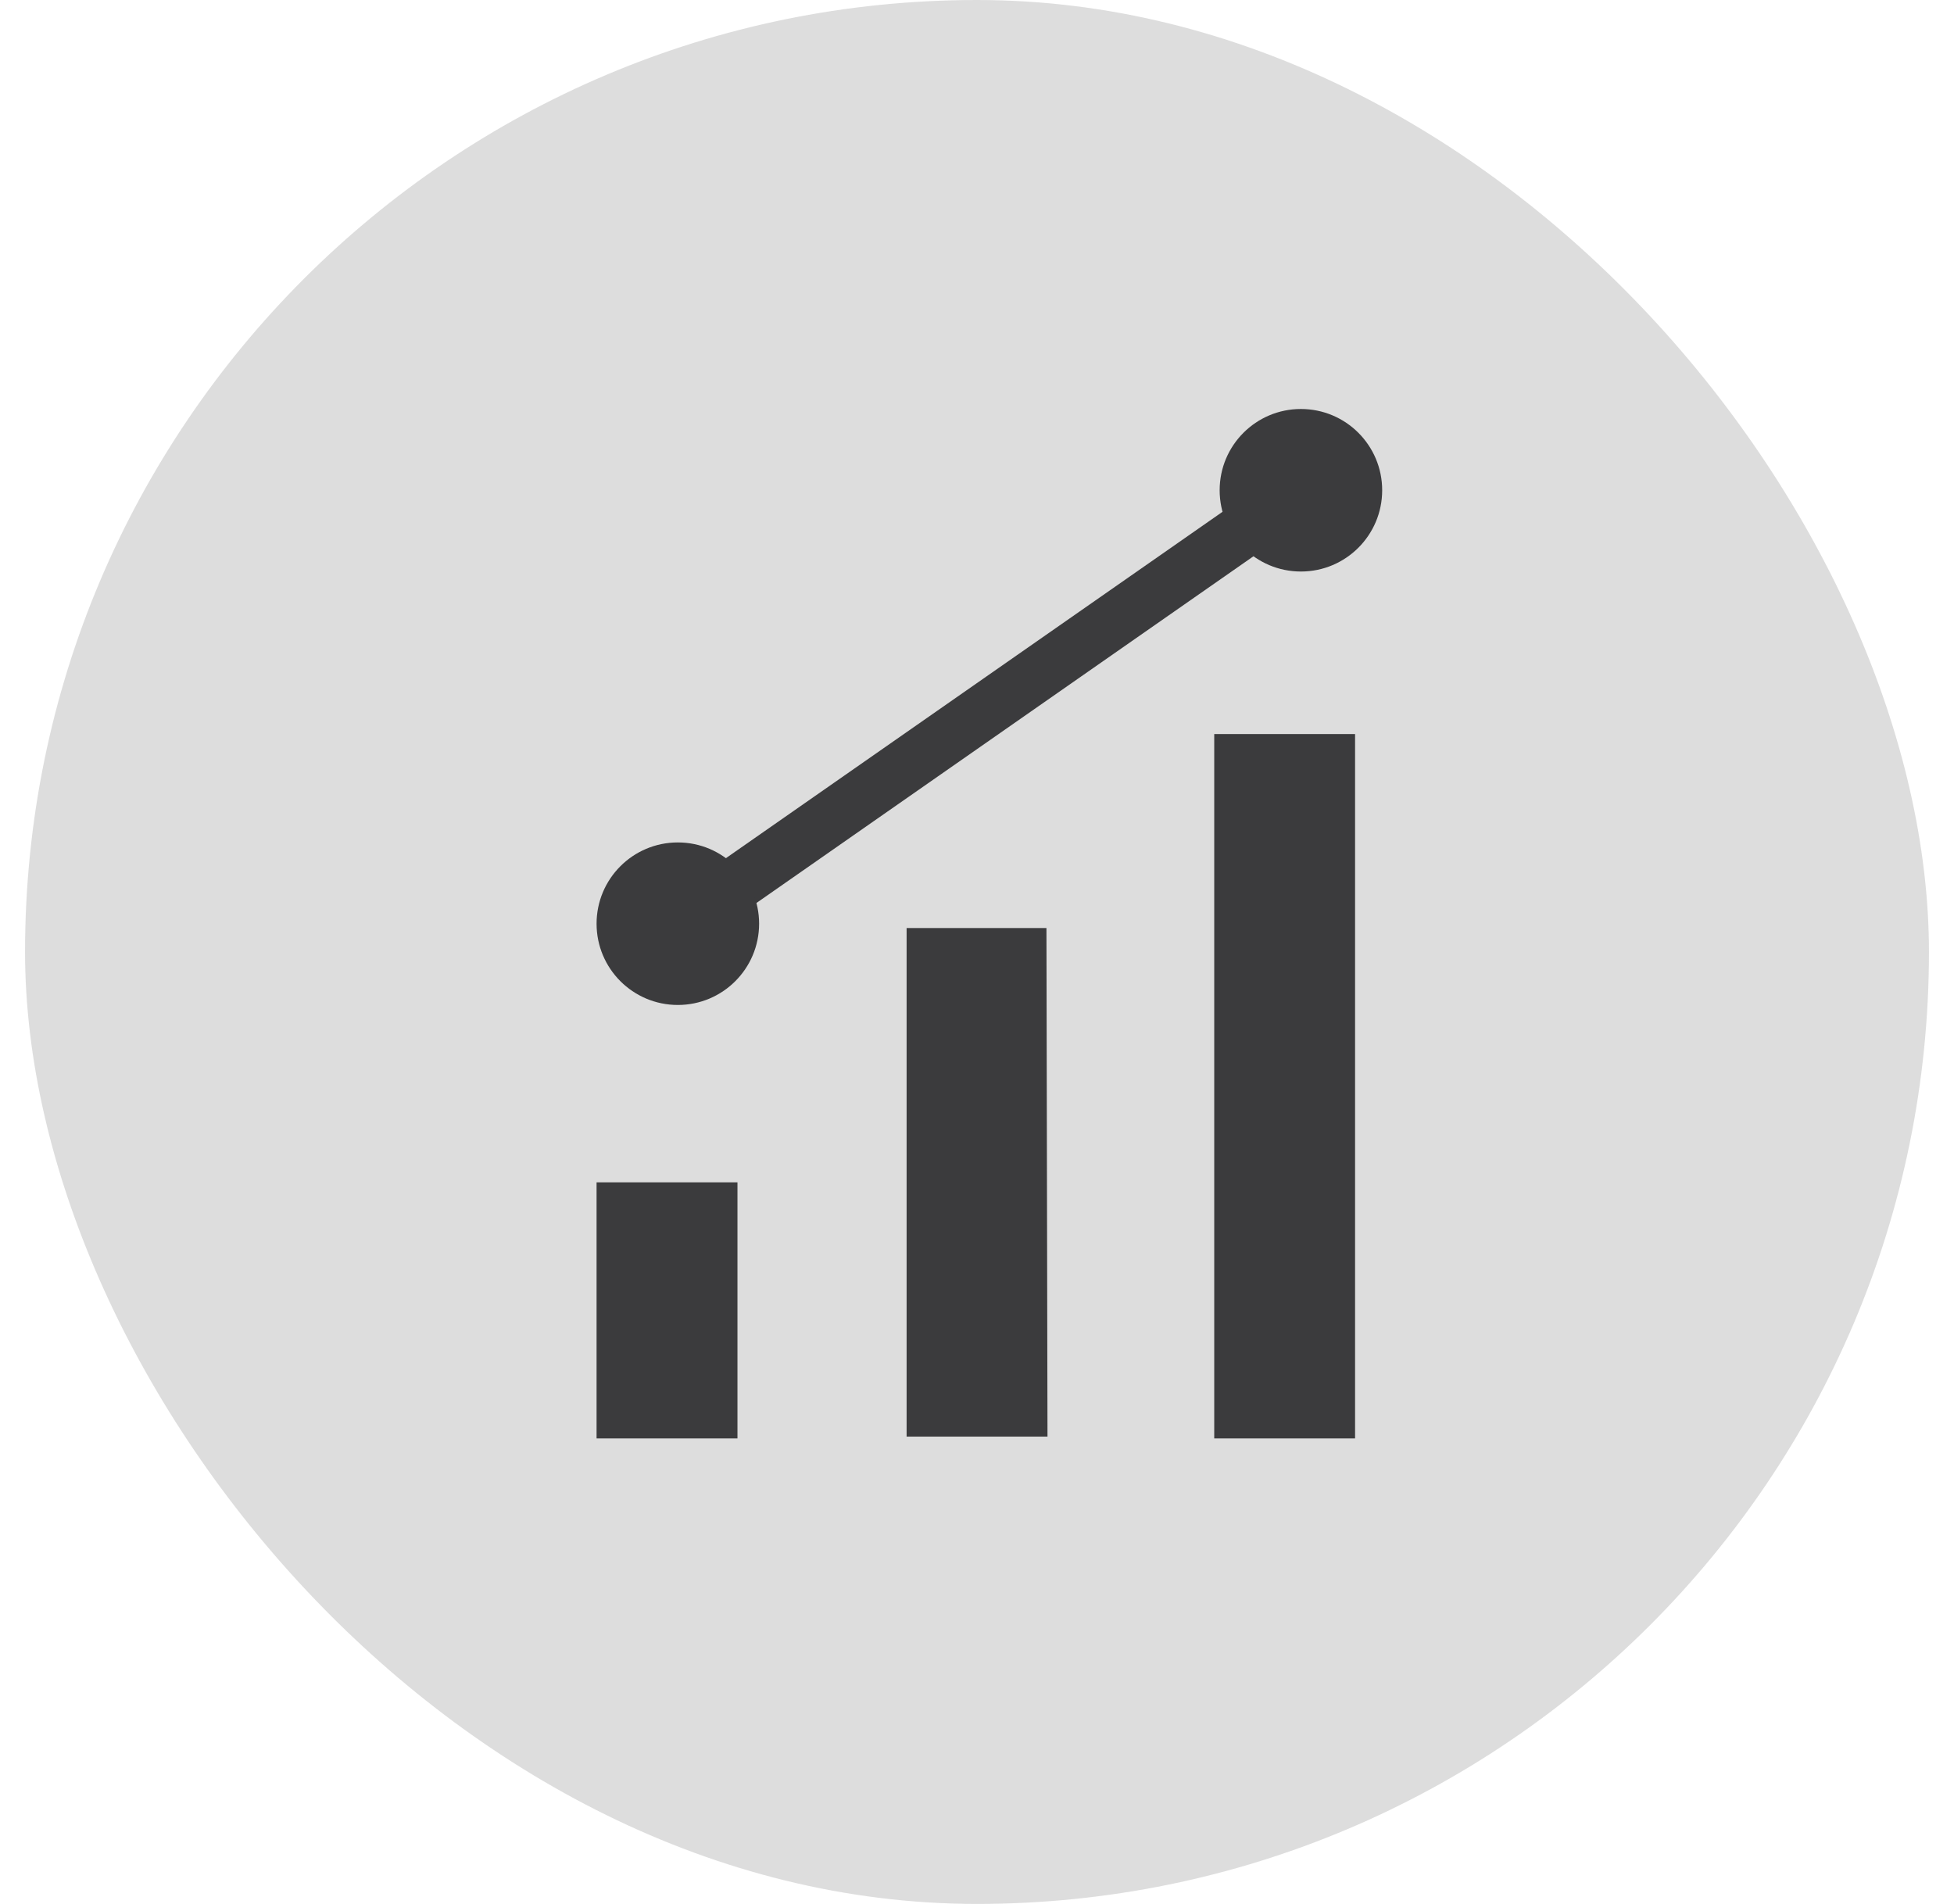
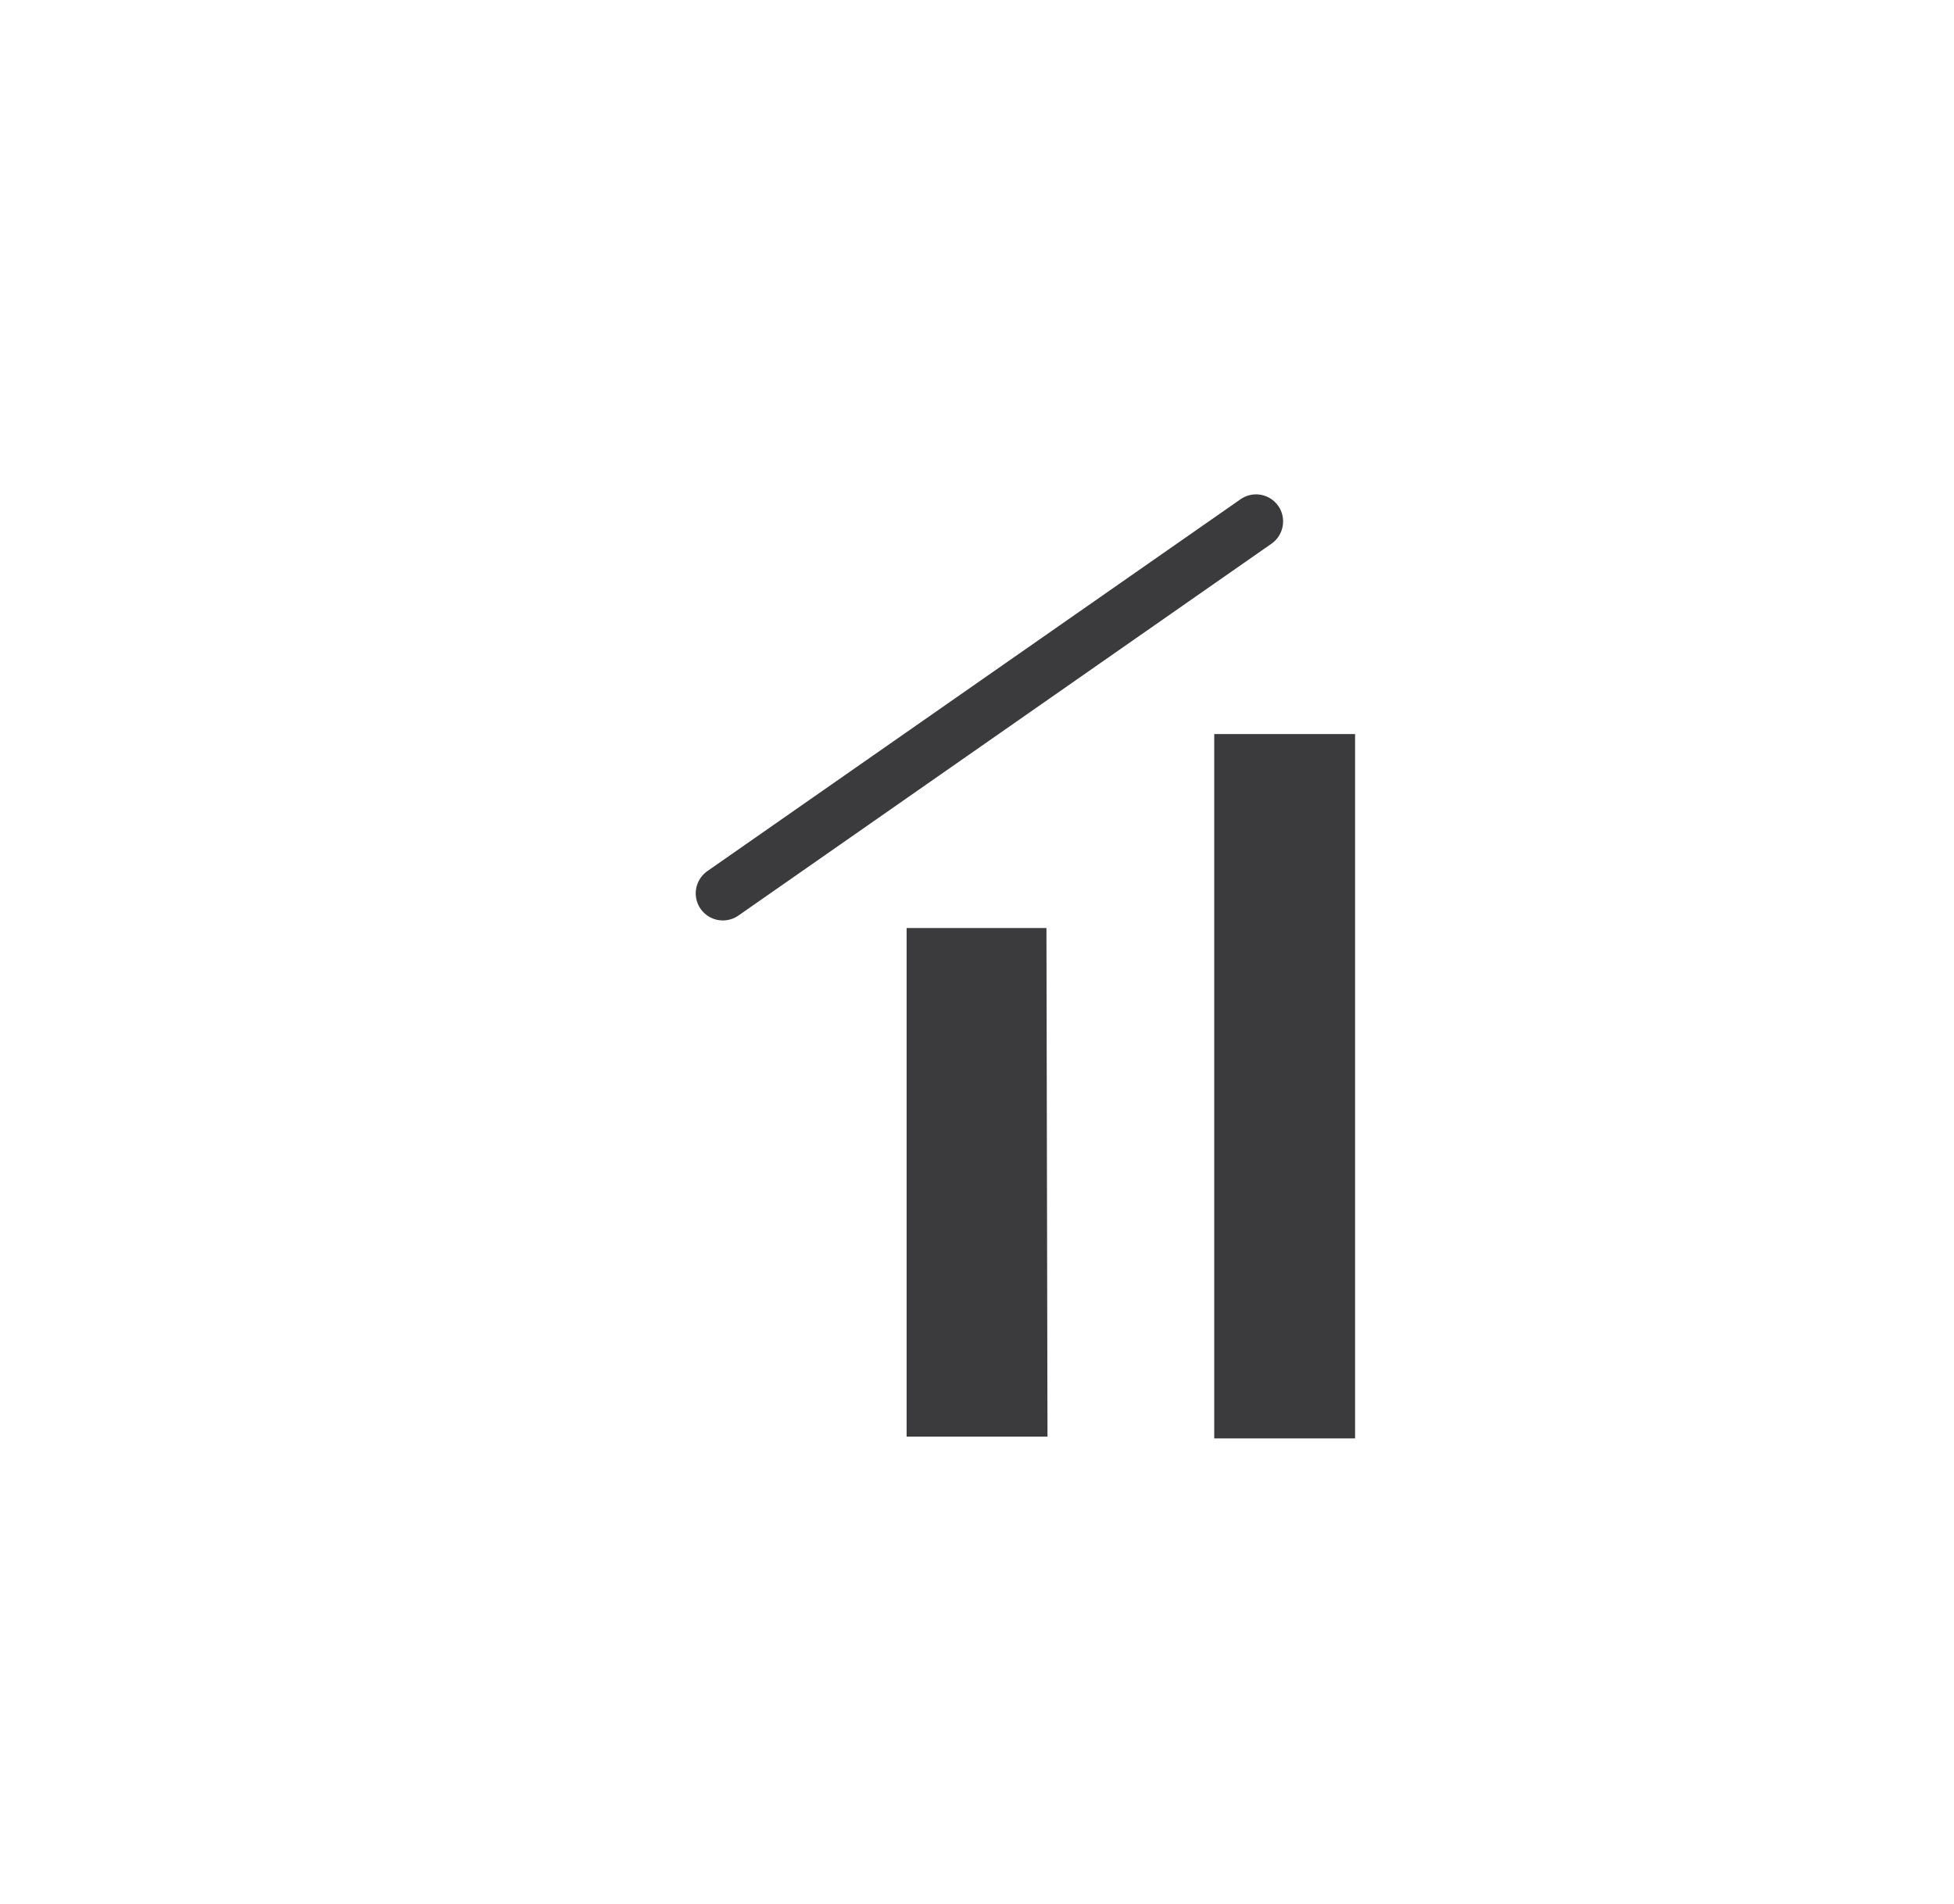
<svg xmlns="http://www.w3.org/2000/svg" width="39" height="38" viewBox="0 0 39 38" fill="none">
-   <rect x="0.5" width="38" height="38" rx="19" fill="#212121" fill-opacity="0.15" />
-   <path d="M14.719 23.598H11.907V28.709H14.719V23.598Z" fill="#3B3B3D" />
  <path d="M20.907 28.673L20.886 18.522H18.095V28.673H20.907Z" fill="#3B3B3D" />
  <path d="M27.046 14.651H24.235V28.709H27.046V14.651Z" fill="#3B3B3D" />
  <path d="M14.427 18.371C14.312 18.371 14.199 18.334 14.107 18.266C14.014 18.198 13.945 18.102 13.911 17.992C13.876 17.883 13.878 17.765 13.915 17.656C13.952 17.547 14.023 17.453 14.117 17.387L24.769 9.958C24.887 9.879 25.03 9.85 25.169 9.876C25.308 9.902 25.432 9.982 25.513 10.098C25.594 10.214 25.626 10.357 25.602 10.497C25.579 10.636 25.502 10.761 25.387 10.845L14.736 18.275C14.645 18.338 14.537 18.371 14.427 18.371Z" fill="#3B3B3D" />
-   <path d="M13.529 20.058C14.425 20.058 15.151 19.332 15.151 18.436C15.151 17.54 14.425 16.814 13.529 16.814C12.633 16.814 11.907 17.54 11.907 18.436C11.907 19.332 12.633 20.058 13.529 20.058Z" fill="#3B3B3D" />
-   <path d="M25.965 11.407C26.861 11.407 27.587 10.681 27.587 9.785C27.587 8.889 26.861 8.163 25.965 8.163C25.069 8.163 24.343 8.889 24.343 9.785C24.343 10.681 25.069 11.407 25.965 11.407Z" fill="#3B3B3D" />
</svg>